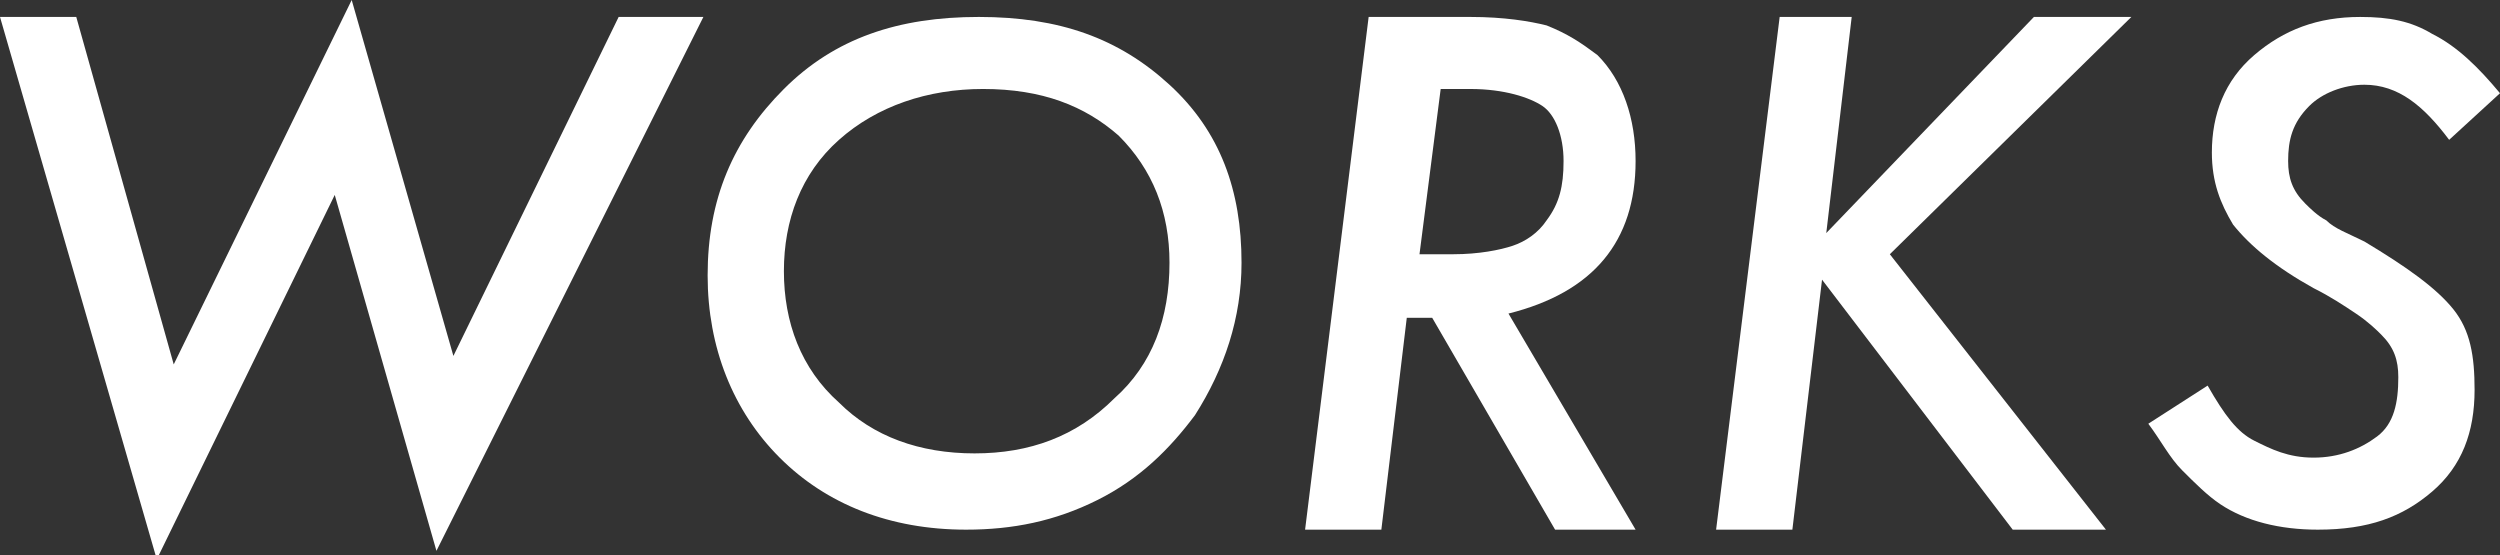
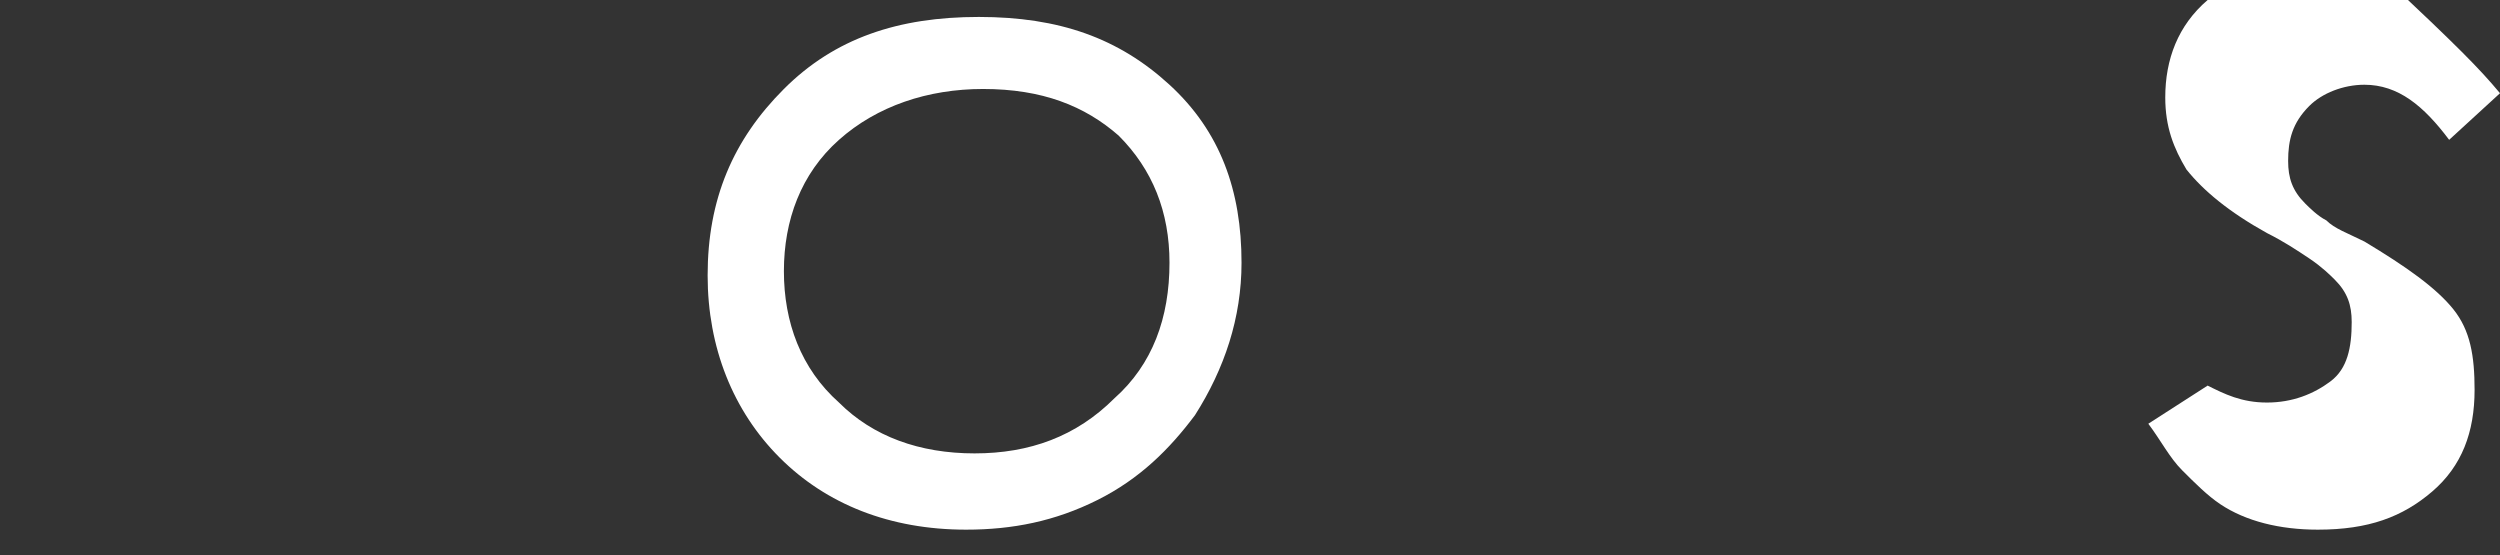
<svg xmlns="http://www.w3.org/2000/svg" version="1.1" id="レイヤー_1" x="0px" y="0px" viewBox="0 0 59 13.1" style="enable-background:new 0 0 59 13.1;" xml:space="preserve">
  <rect x="0" y="0" width="59" height="13.1" fill="#333333" stroke="none" />
  <style type="text/css">
	.st0{fill:#FFFFFF;}
</style>
  <g>
-     <path class="st0" d="M16.6,0.4L10.3,13L7.9,4.6l-4.2,8.6L0,0.4h1.8l2.3,8.2L8.3,0l2.4,8.4l3.9-8H16.6z" />
    <path class="st0" d="M29.3,6.2c0,1.3-0.4,2.5-1.1,3.6c-0.6,0.8-1.3,1.5-2.3,2s-2,0.7-3.1,0.7c-1.8,0-3.3-0.6-4.4-1.7   c-1.1-1.1-1.7-2.6-1.7-4.3c0-1.8,0.6-3.2,1.8-4.4c1.2-1.2,2.7-1.7,4.6-1.7s3.3,0.5,4.5,1.6C28.8,3.1,29.3,4.5,29.3,6.2z M27.6,6.2   c0-1.2-0.4-2.2-1.2-3c-0.8-0.7-1.8-1.1-3.2-1.1c-1.3,0-2.5,0.4-3.4,1.2c-0.9,0.8-1.3,1.9-1.3,3.1c0,1.2,0.4,2.3,1.3,3.1   c0.8,0.8,1.9,1.2,3.2,1.2c1.3,0,2.4-0.4,3.3-1.3C27.2,8.6,27.6,7.5,27.6,6.2z" />
-     <path class="st0" d="M35.6,7.4l3,5.1h-1.9l-2.9-5h-0.6l-0.6,5h-1.8l1.5-12.1h2.4c0.8,0,1.4,0.1,1.8,0.2C37,0.8,37.3,1,37.7,1.3   c0.6,0.6,0.9,1.5,0.9,2.5C38.6,5.7,37.6,6.9,35.6,7.4z M34,2.1L33.5,6h0.8c0.6,0,1.1-0.1,1.4-0.2c0.3-0.1,0.6-0.3,0.8-0.6   c0.3-0.4,0.4-0.8,0.4-1.4c0-0.6-0.2-1.1-0.5-1.3s-0.9-0.4-1.7-0.4H34z" />
-     <path class="st0" d="M43.7,0.4l-0.6,5.1l4.9-5.1h2.3L44.6,6l5.1,6.5h-2.2l-4.5-5.9l-0.7,5.9h-1.8l1.5-12.1H43.7z" />
-     <path class="st0" d="M59,2.2l-1.2,1.1c-0.6-0.8-1.2-1.3-2-1.3c-0.5,0-1,0.2-1.3,0.5C54.1,2.9,54,3.3,54,3.8c0,0.4,0.1,0.7,0.4,1   c0.1,0.1,0.3,0.3,0.5,0.4c0.2,0.2,0.5,0.3,0.9,0.5c1,0.6,1.7,1.1,2.1,1.6c0.4,0.5,0.5,1.1,0.5,1.9c0,1-0.3,1.8-1,2.4   c-0.7,0.6-1.5,0.9-2.7,0.9c-0.9,0-1.7-0.2-2.3-0.6c-0.3-0.2-0.6-0.5-0.9-0.8c-0.3-0.3-0.5-0.7-0.8-1.1l1.4-0.9   c0.4,0.7,0.7,1.1,1.1,1.3c0.4,0.2,0.8,0.4,1.4,0.4c0.6,0,1.1-0.2,1.5-0.5c0.4-0.3,0.5-0.8,0.5-1.4c0-0.4-0.1-0.7-0.4-1   c-0.1-0.1-0.3-0.3-0.6-0.5s-0.6-0.4-1-0.6c-0.9-0.5-1.5-1-1.9-1.5c-0.3-0.5-0.5-1-0.5-1.7c0-0.9,0.3-1.7,1-2.3   c0.7-0.6,1.5-0.9,2.5-0.9c0.7,0,1.2,0.1,1.7,0.4C58,1.1,58.5,1.6,59,2.2z" />
+     <path class="st0" d="M59,2.2l-1.2,1.1c-0.6-0.8-1.2-1.3-2-1.3c-0.5,0-1,0.2-1.3,0.5C54.1,2.9,54,3.3,54,3.8c0,0.4,0.1,0.7,0.4,1   c0.1,0.1,0.3,0.3,0.5,0.4c0.2,0.2,0.5,0.3,0.9,0.5c1,0.6,1.7,1.1,2.1,1.6c0.4,0.5,0.5,1.1,0.5,1.9c0,1-0.3,1.8-1,2.4   c-0.7,0.6-1.5,0.9-2.7,0.9c-0.9,0-1.7-0.2-2.3-0.6c-0.3-0.2-0.6-0.5-0.9-0.8c-0.3-0.3-0.5-0.7-0.8-1.1l1.4-0.9   c0.4,0.2,0.8,0.4,1.4,0.4c0.6,0,1.1-0.2,1.5-0.5c0.4-0.3,0.5-0.8,0.5-1.4c0-0.4-0.1-0.7-0.4-1   c-0.1-0.1-0.3-0.3-0.6-0.5s-0.6-0.4-1-0.6c-0.9-0.5-1.5-1-1.9-1.5c-0.3-0.5-0.5-1-0.5-1.7c0-0.9,0.3-1.7,1-2.3   c0.7-0.6,1.5-0.9,2.5-0.9c0.7,0,1.2,0.1,1.7,0.4C58,1.1,58.5,1.6,59,2.2z" />
  </g>
</svg>